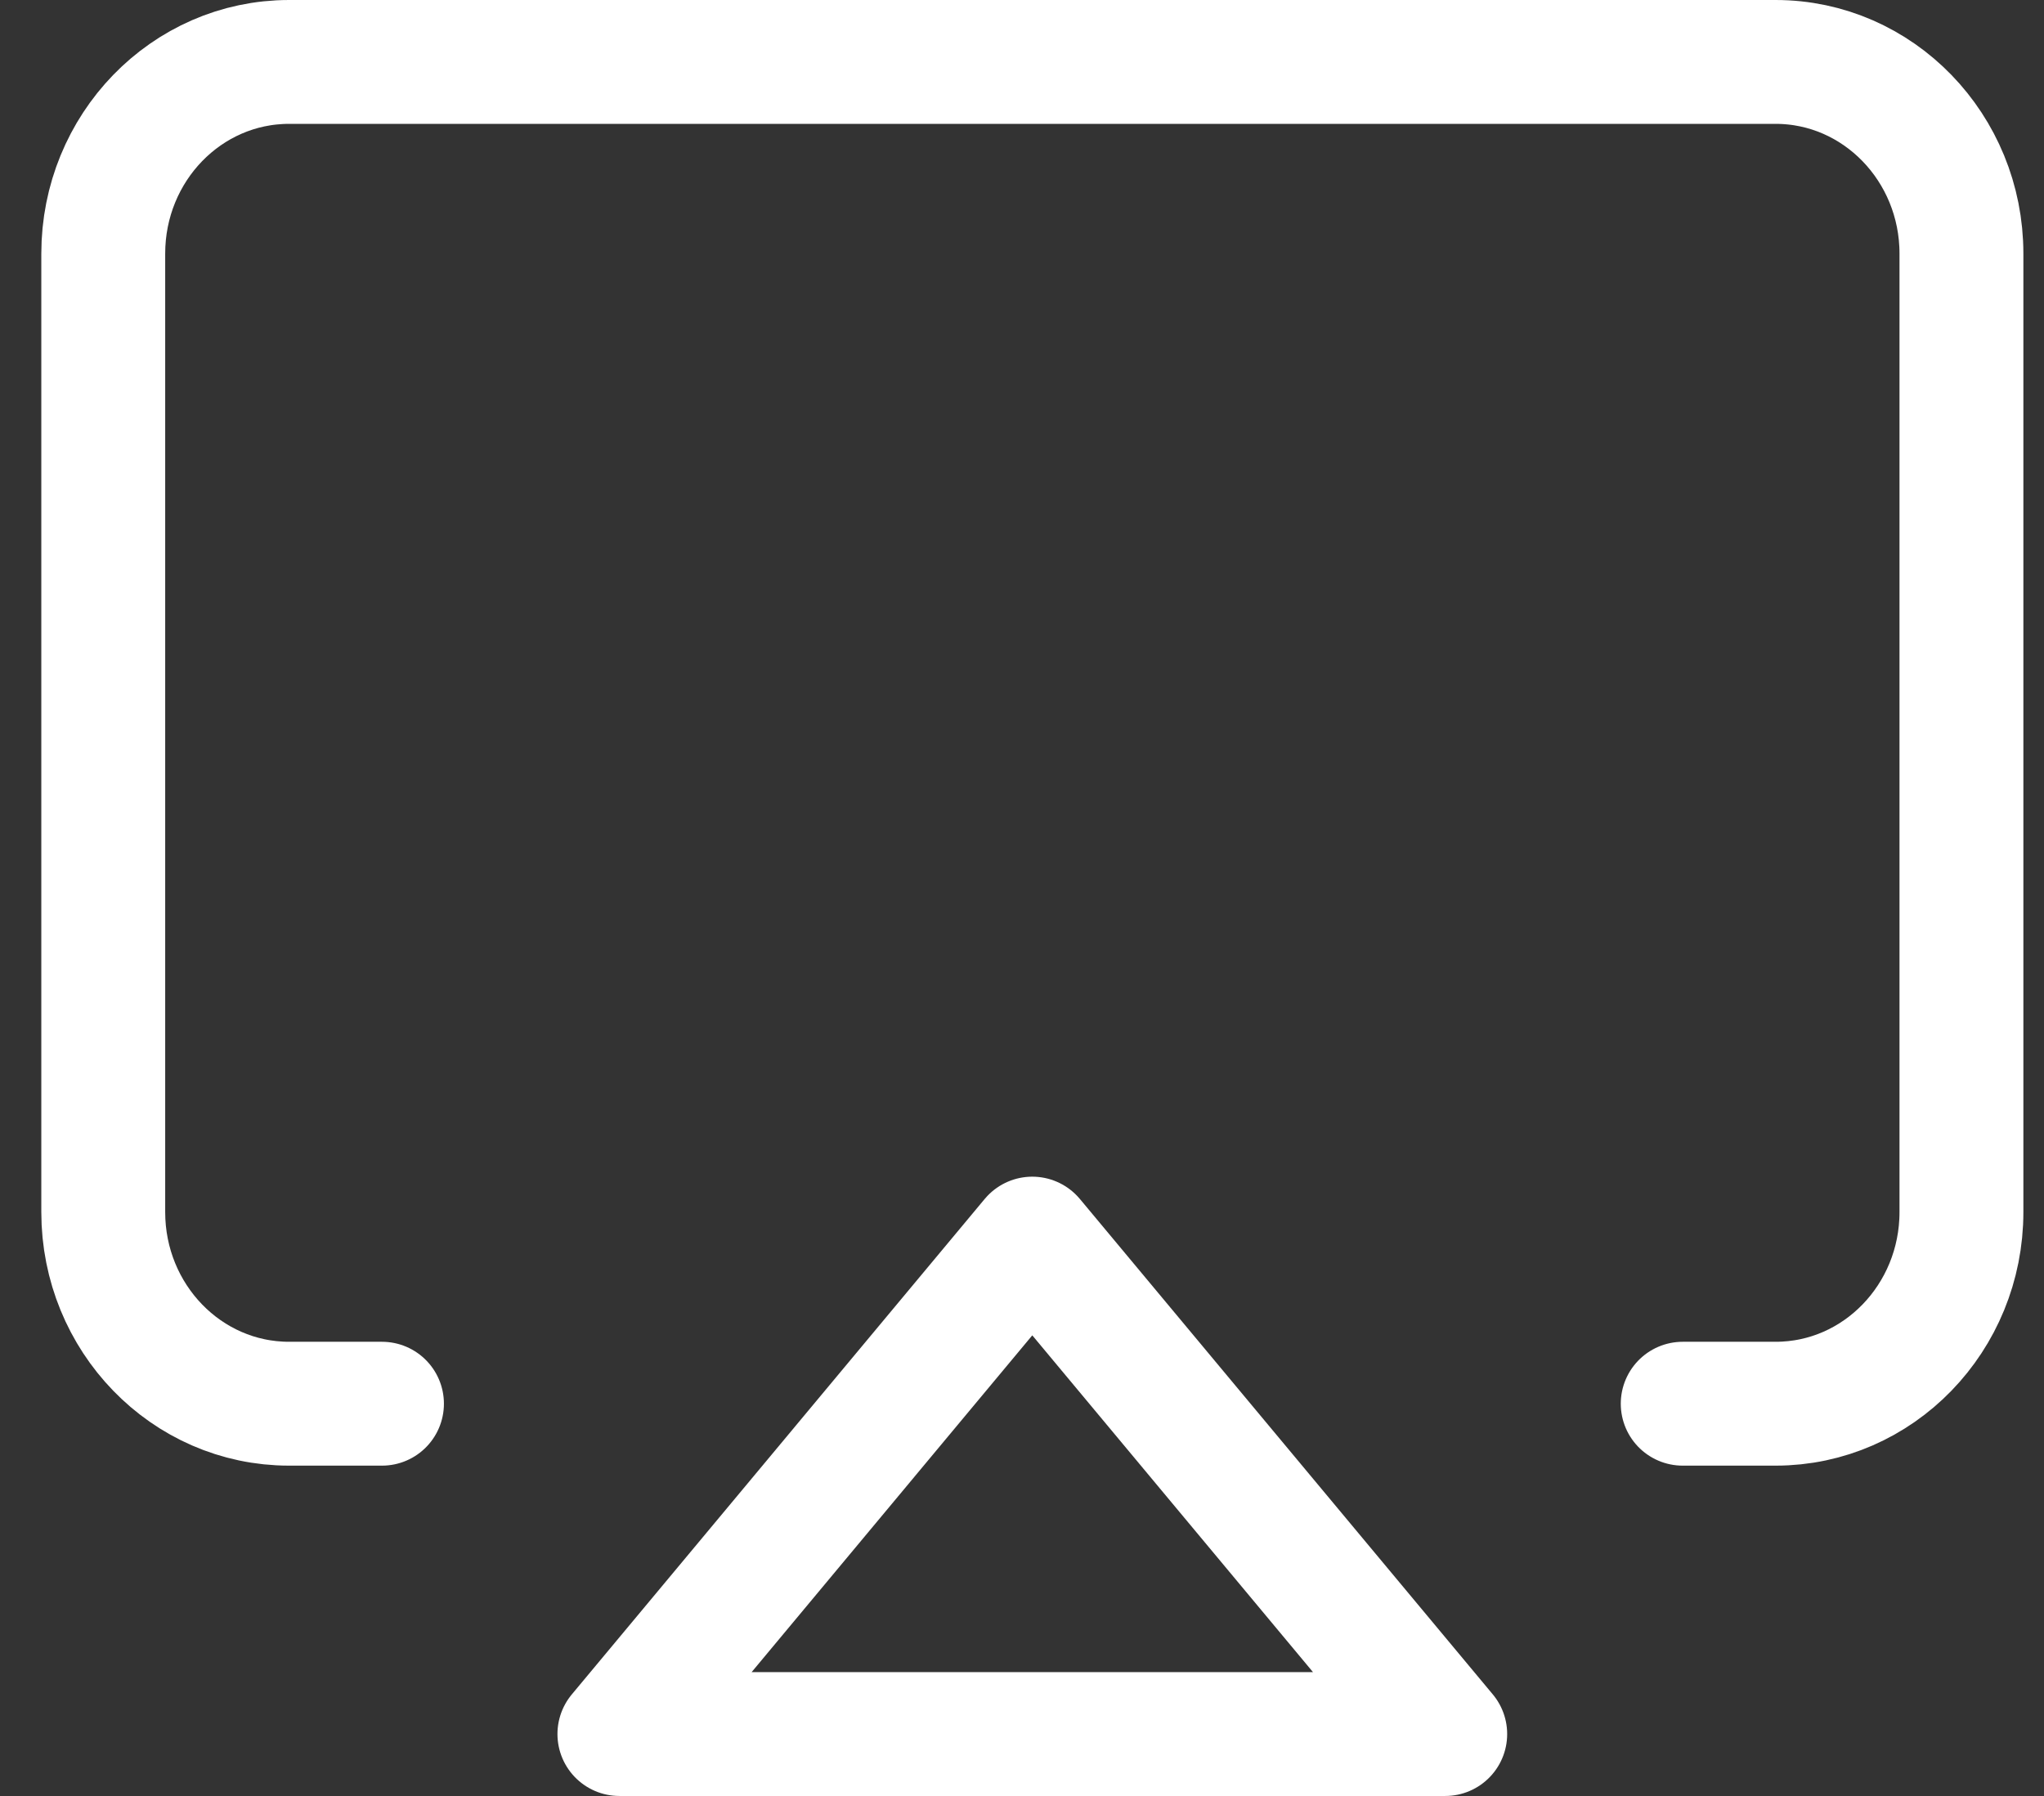
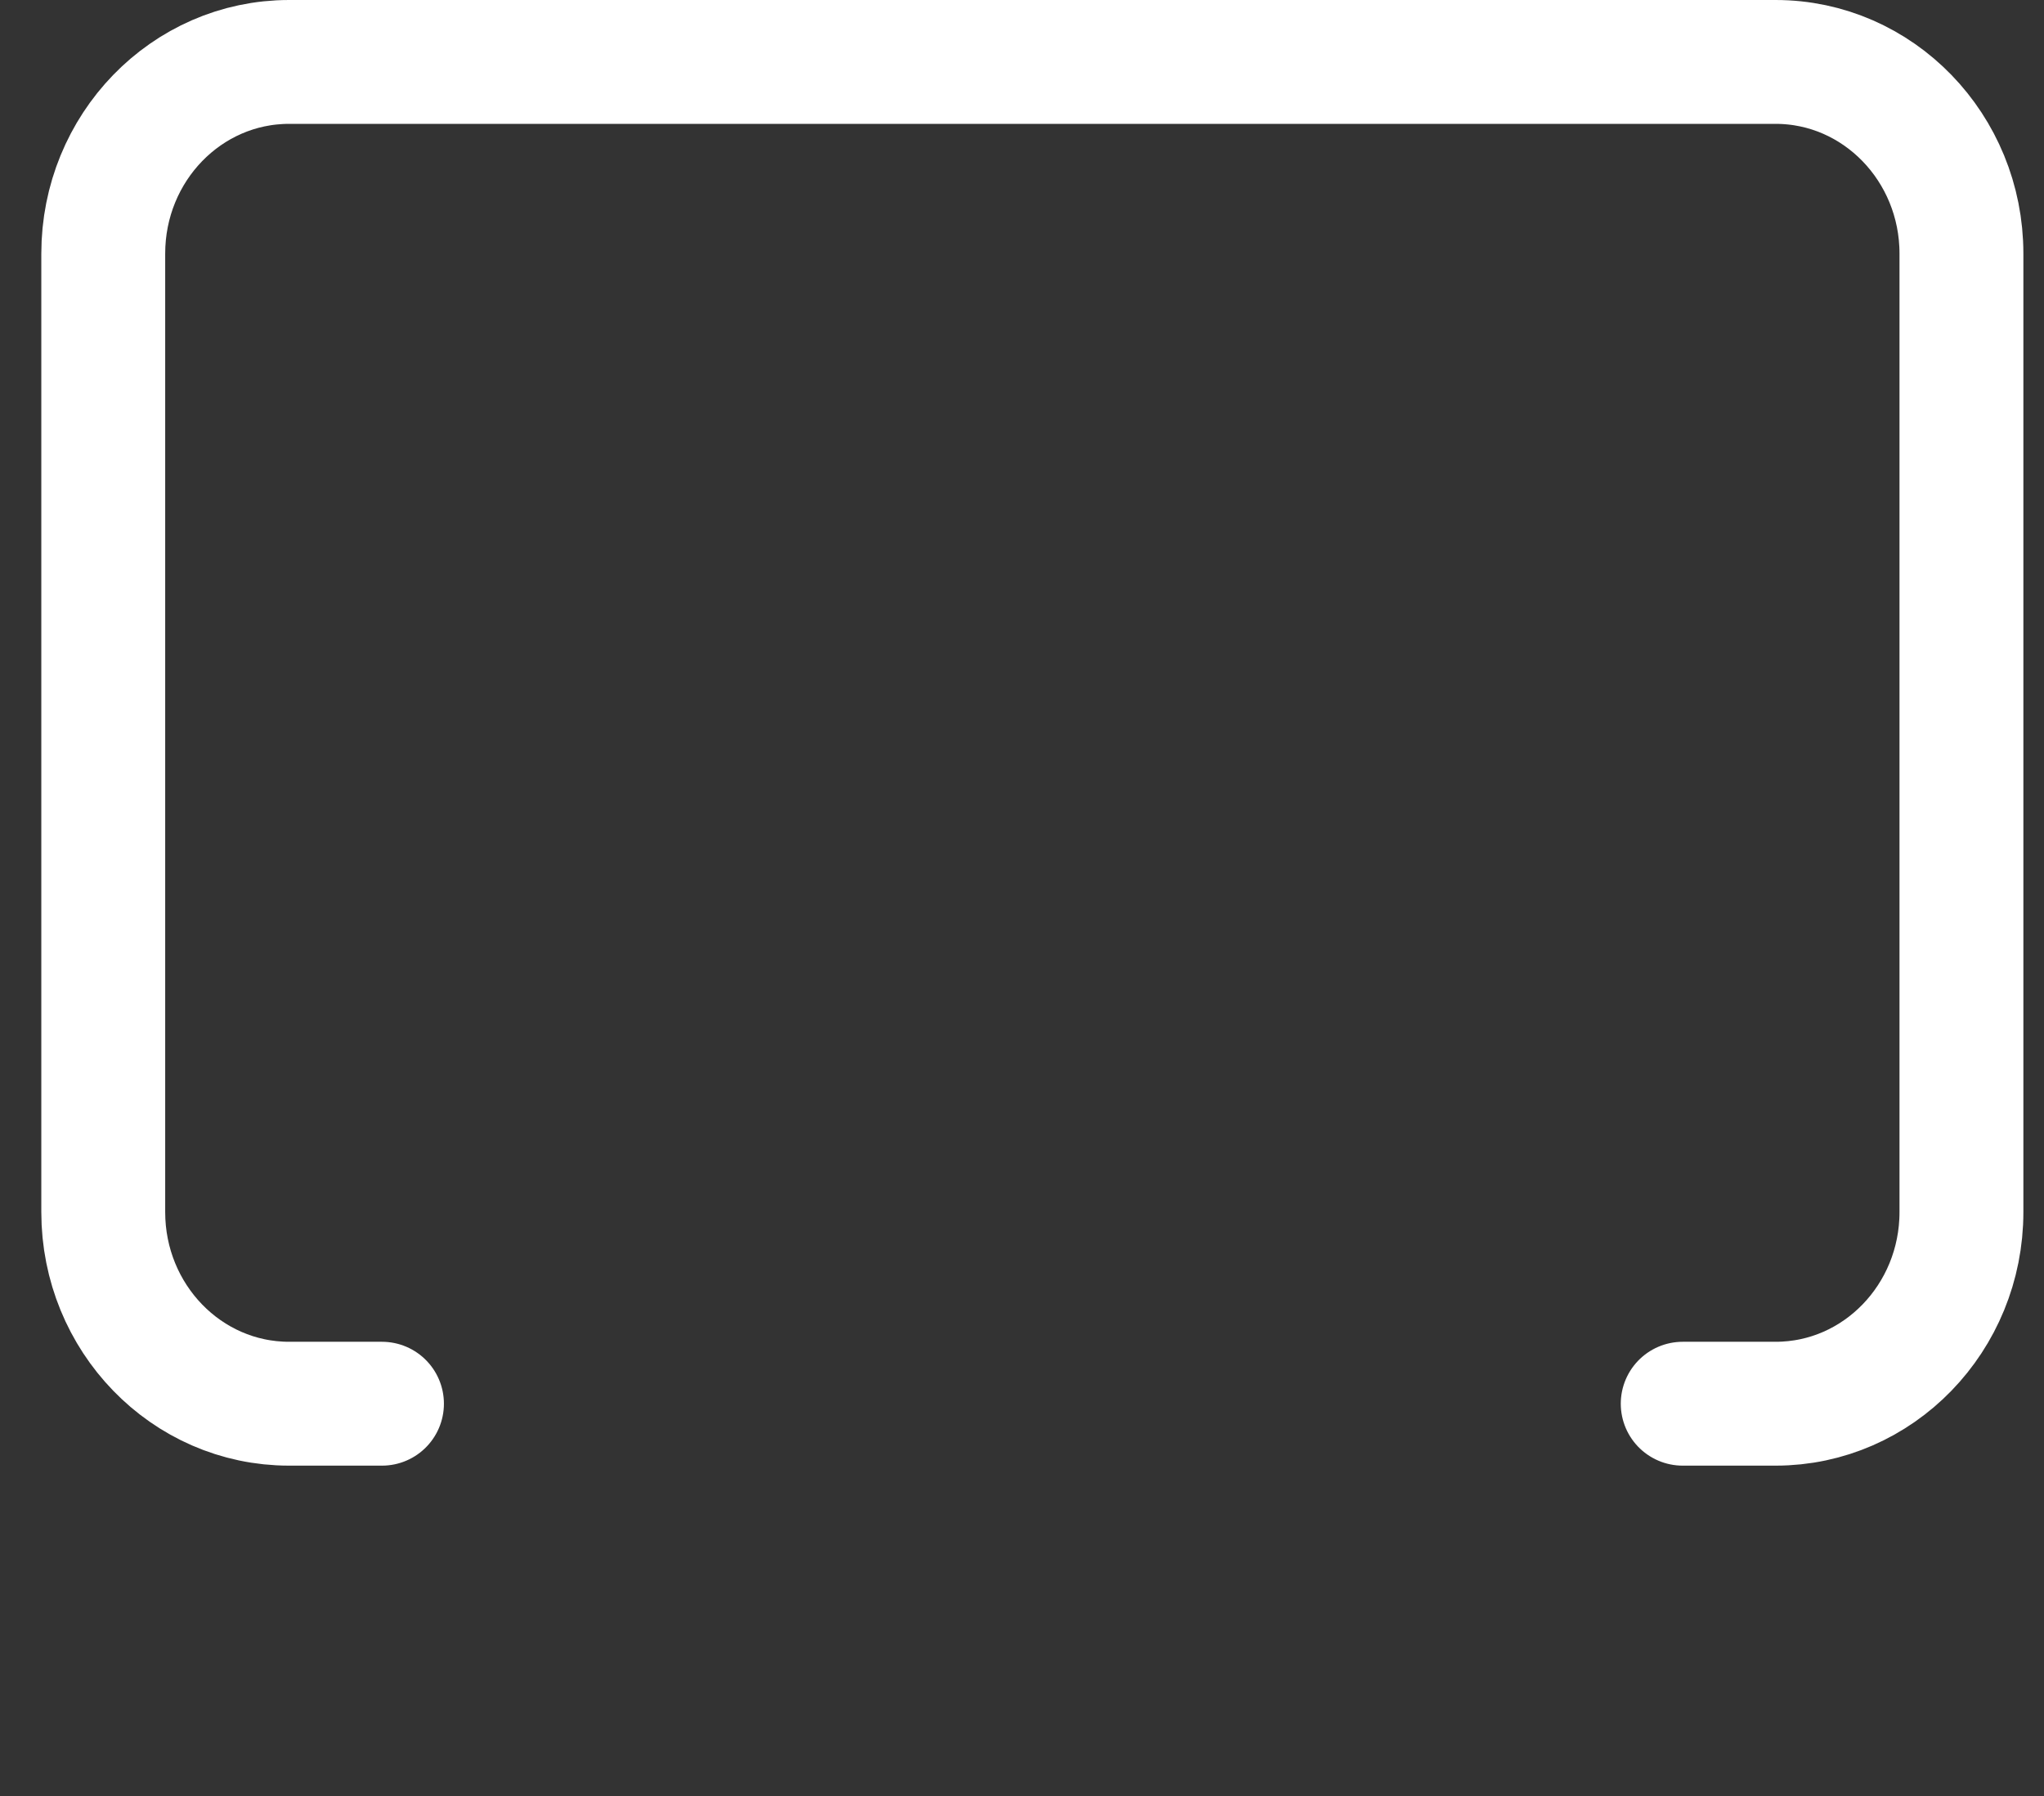
<svg xmlns="http://www.w3.org/2000/svg" width="33" height="29" viewBox="0 0 33 29">
  <rect x="0" y="0" width="33" height="29" fill="#333333" stroke="none" />
  <g>
    <g>
      <g>
        <path fill="none" stroke="#fff" stroke-linecap="round" stroke-linejoin="round" stroke-miterlimit="50" stroke-width="2" d="M6.167 22.666v0h-1.5c-1.657 0-3-1.385-3-3.095V4.095c0-1.71 1.343-3.095 3-3.095h24c1.656 0 3 1.386 3 3.095v15.476c0 1.71-1.344 3.095-3 3.095h-1.5v0" />
      </g>
      <g>
-         <path fill="none" stroke="#fff" stroke-linecap="round" stroke-linejoin="round" stroke-miterlimit="50" stroke-width="2" d="M16.666 20v0l6.667 8v0H10v0z" />
-       </g>
+         </g>
    </g>
  </g>
</svg>